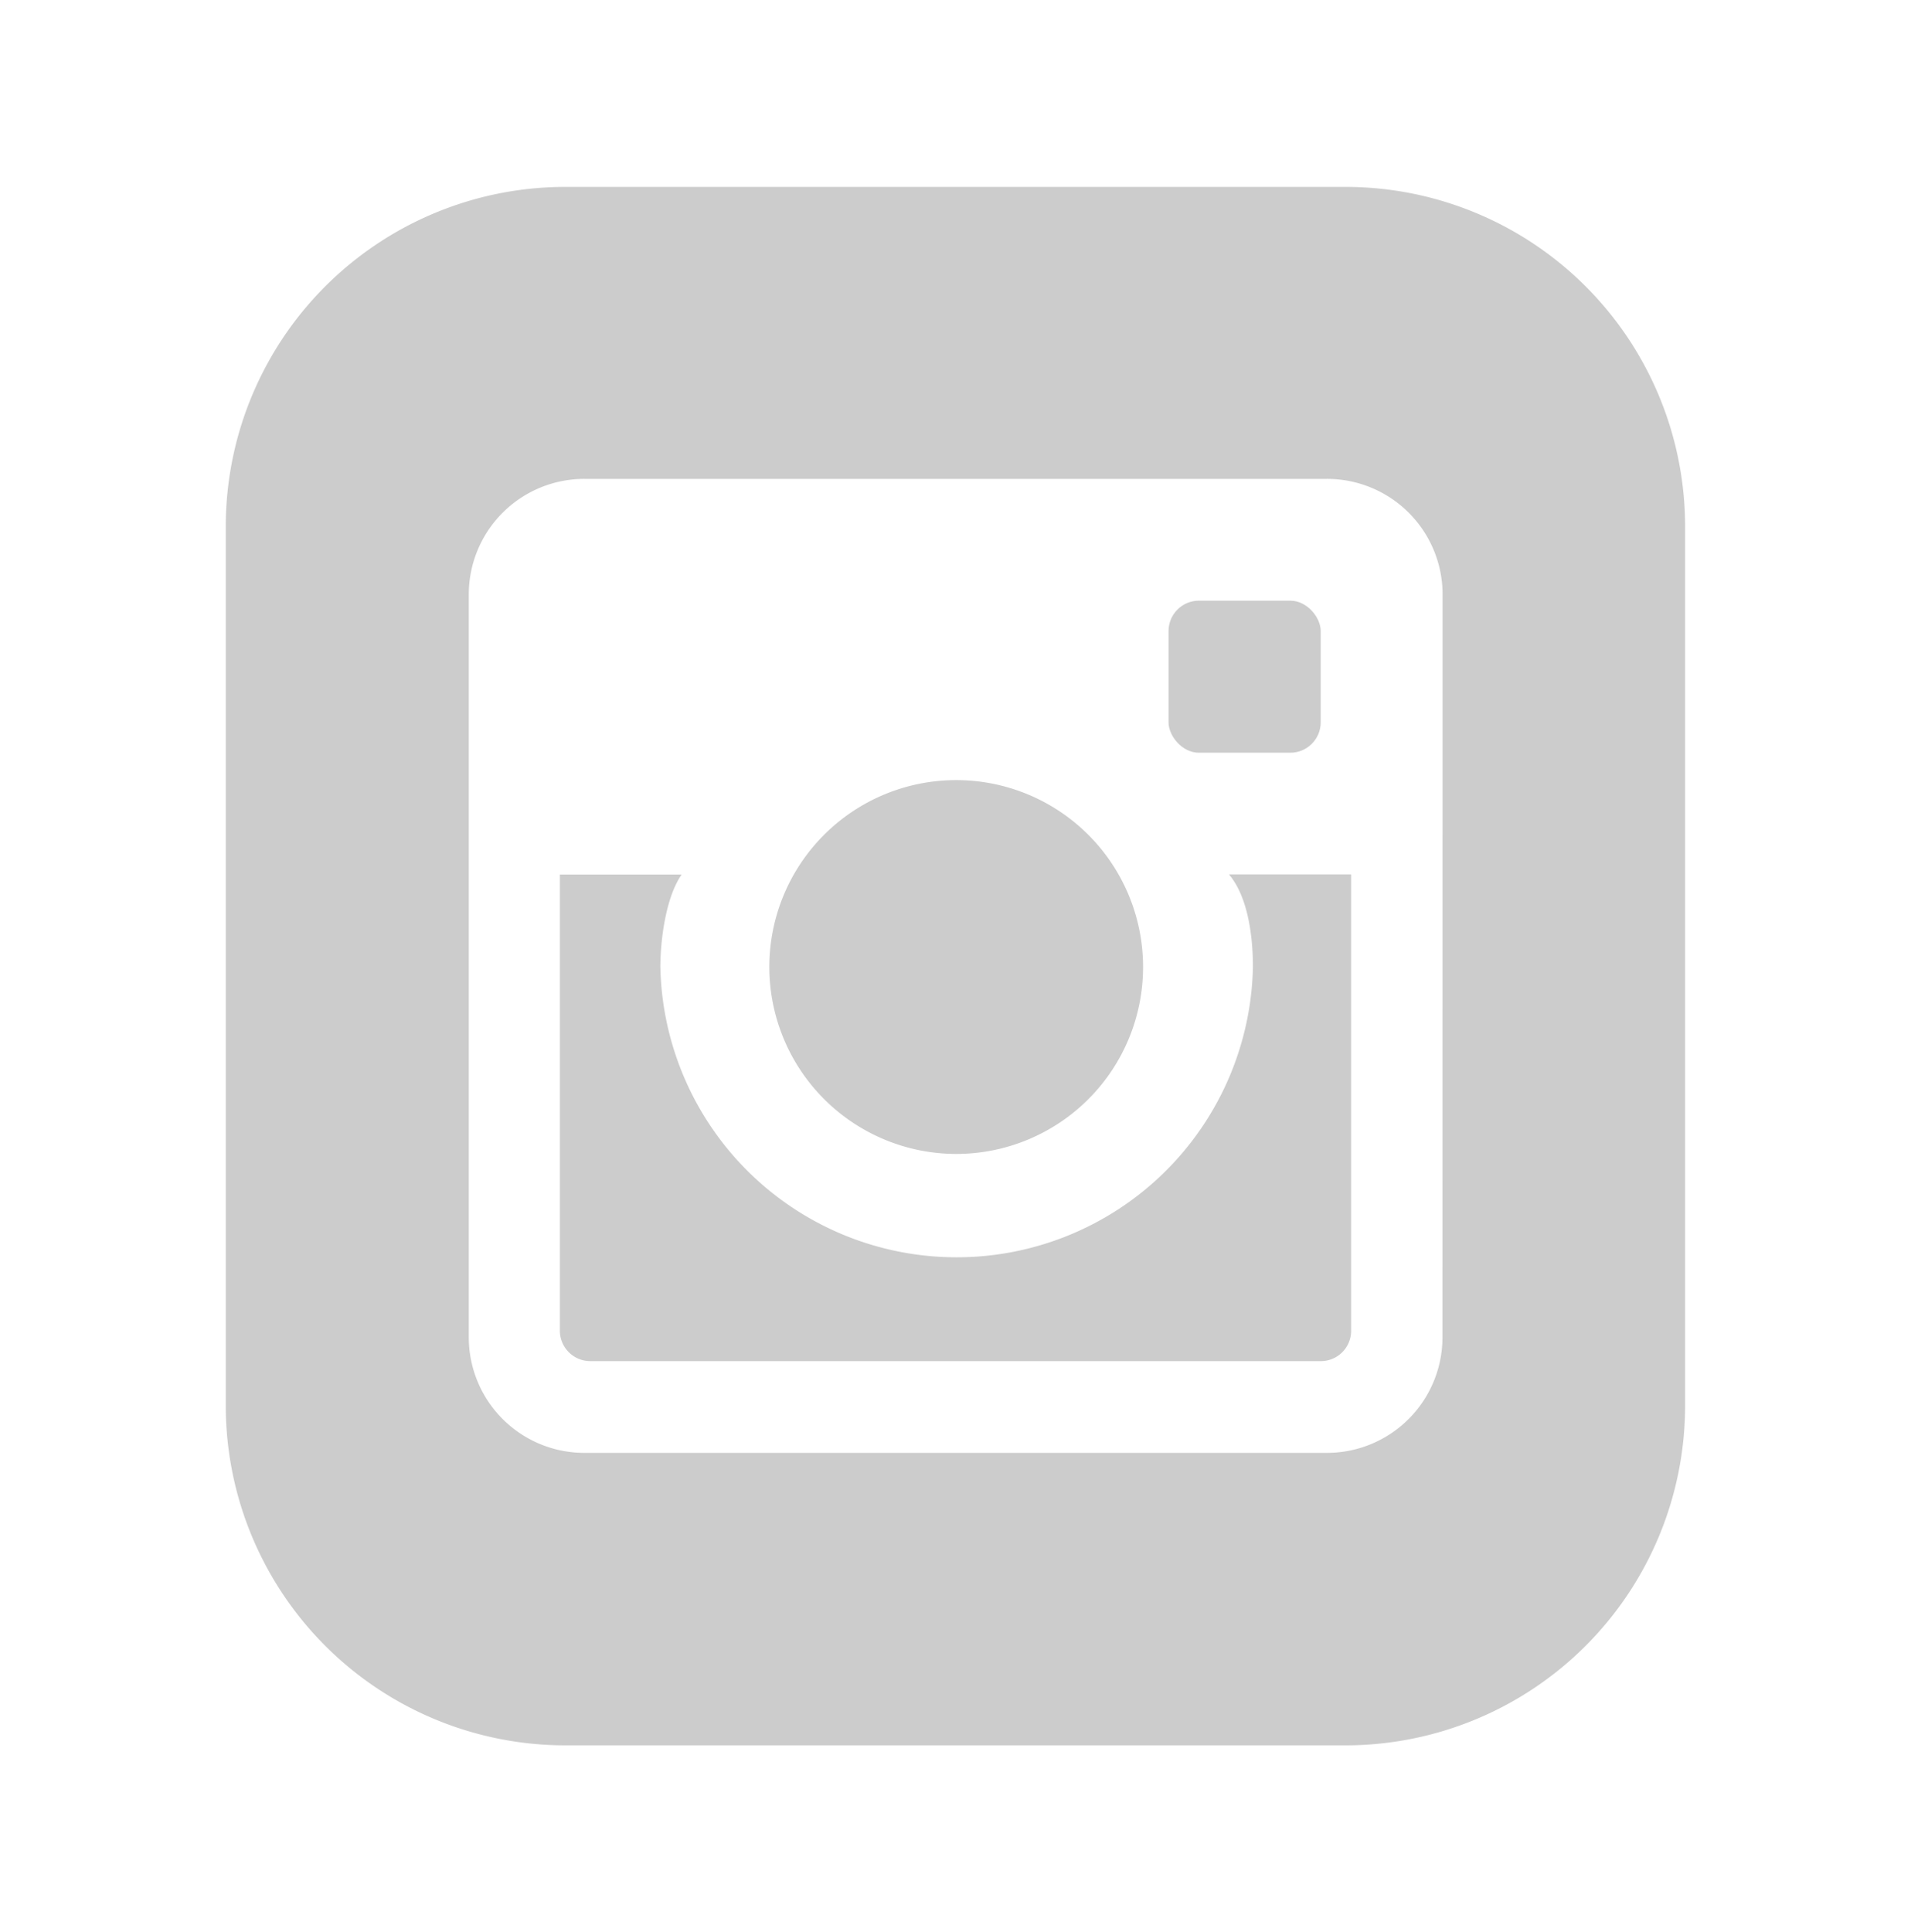
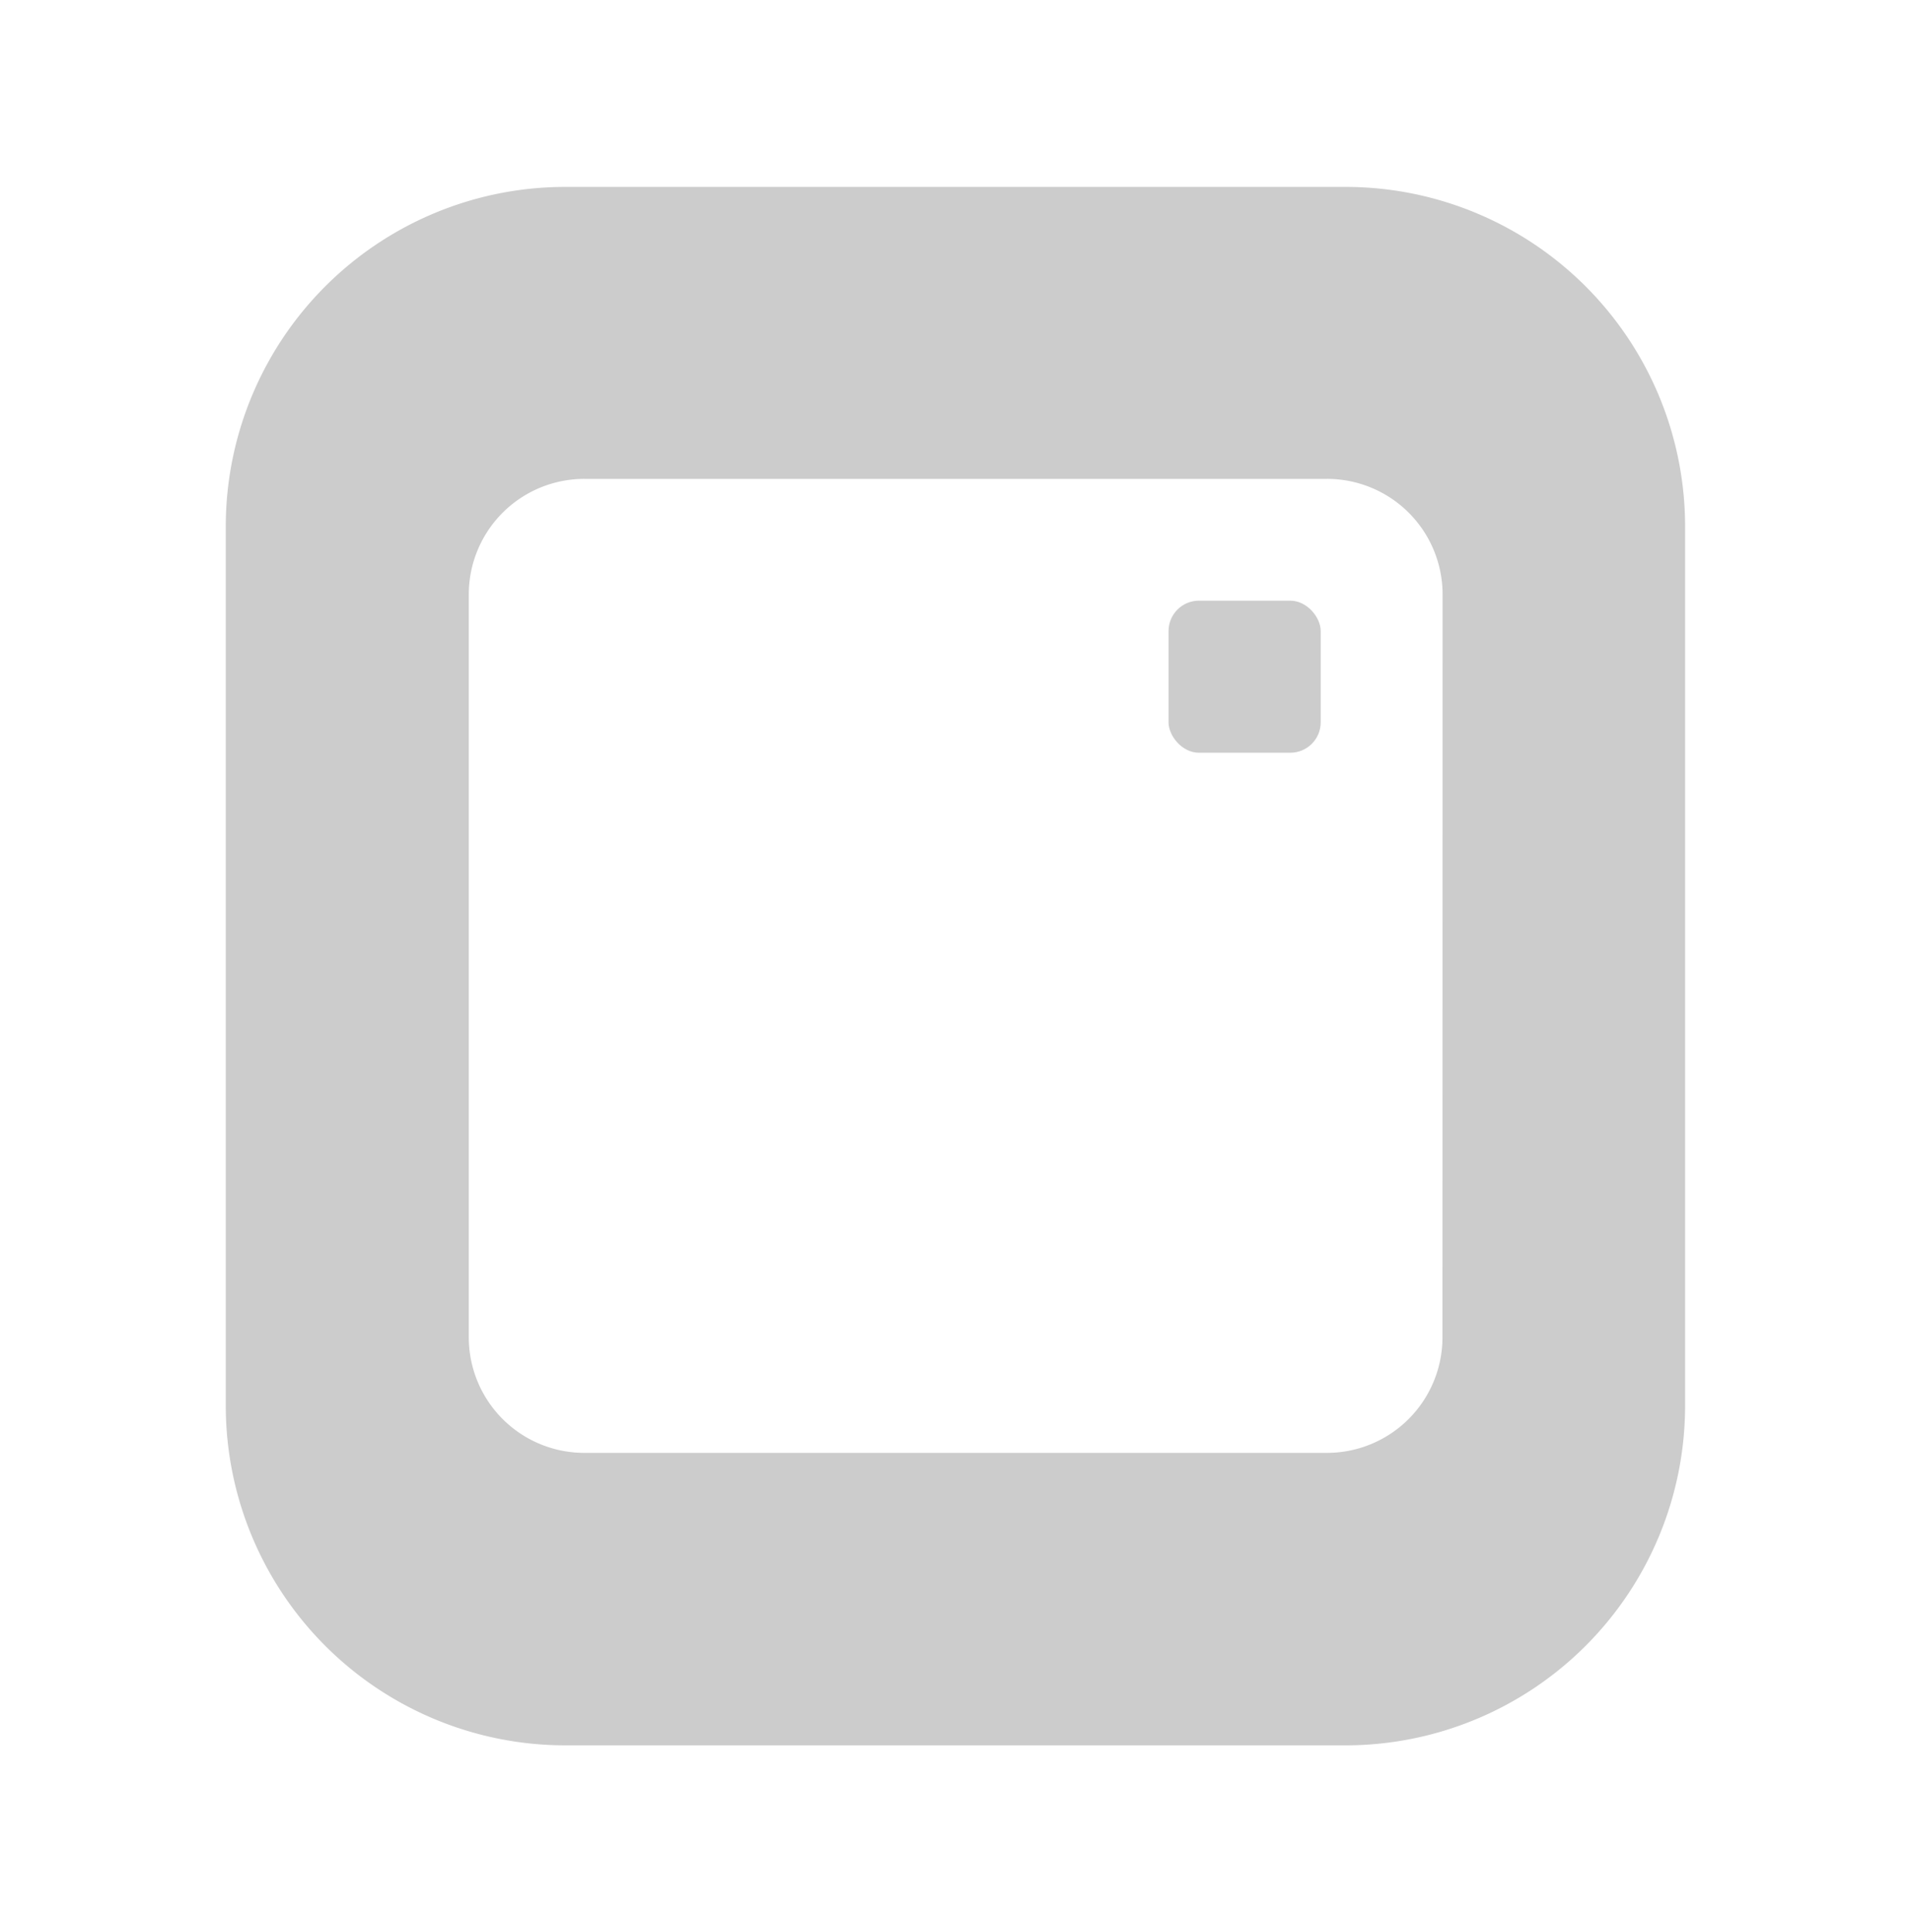
<svg xmlns="http://www.w3.org/2000/svg" id="Layer_1" data-name="Layer 1" viewBox="0 0 150.83 152.44">
  <defs>
    <style>.cls-1{fill:#ccc}</style>
  </defs>
-   <path class="cls-1" d="M98.89 76.31a23.39 23.39 0 01-46.77 0c0-2.14.43-5.5 1.68-7.3h-9.61v36a2.4 2.4 0 002.4 2.4h57.65a2.39 2.39 0 002.4-2.4V69H97c1.58 1.87 1.89 5.17 1.89 7.31z" />
  <rect class="cls-1" x="92.23" y="47.4" width="12.01" height="12" rx="2.4" />
-   <path class="cls-1" d="M75.51 91.06a14.75 14.75 0 10-14.79-14.75 14.77 14.77 0 0014.79 14.75z" />
  <path class="cls-1" d="M106.29 14.75H44.55a26.8 26.8 0 00-26.73 26.73V111a26.81 26.81 0 0026.73 26.73h61.74A26.81 26.81 0 00133 111V41.48a26.8 26.8 0 00-26.71-26.73zm7.56 90.79a9.12 9.12 0 01-9.14 9.11H46.12a9.12 9.12 0 01-9.12-9.11V46.9a9.12 9.12 0 019.13-9.11h58.59a9.12 9.12 0 019.14 9.11z" />
</svg>